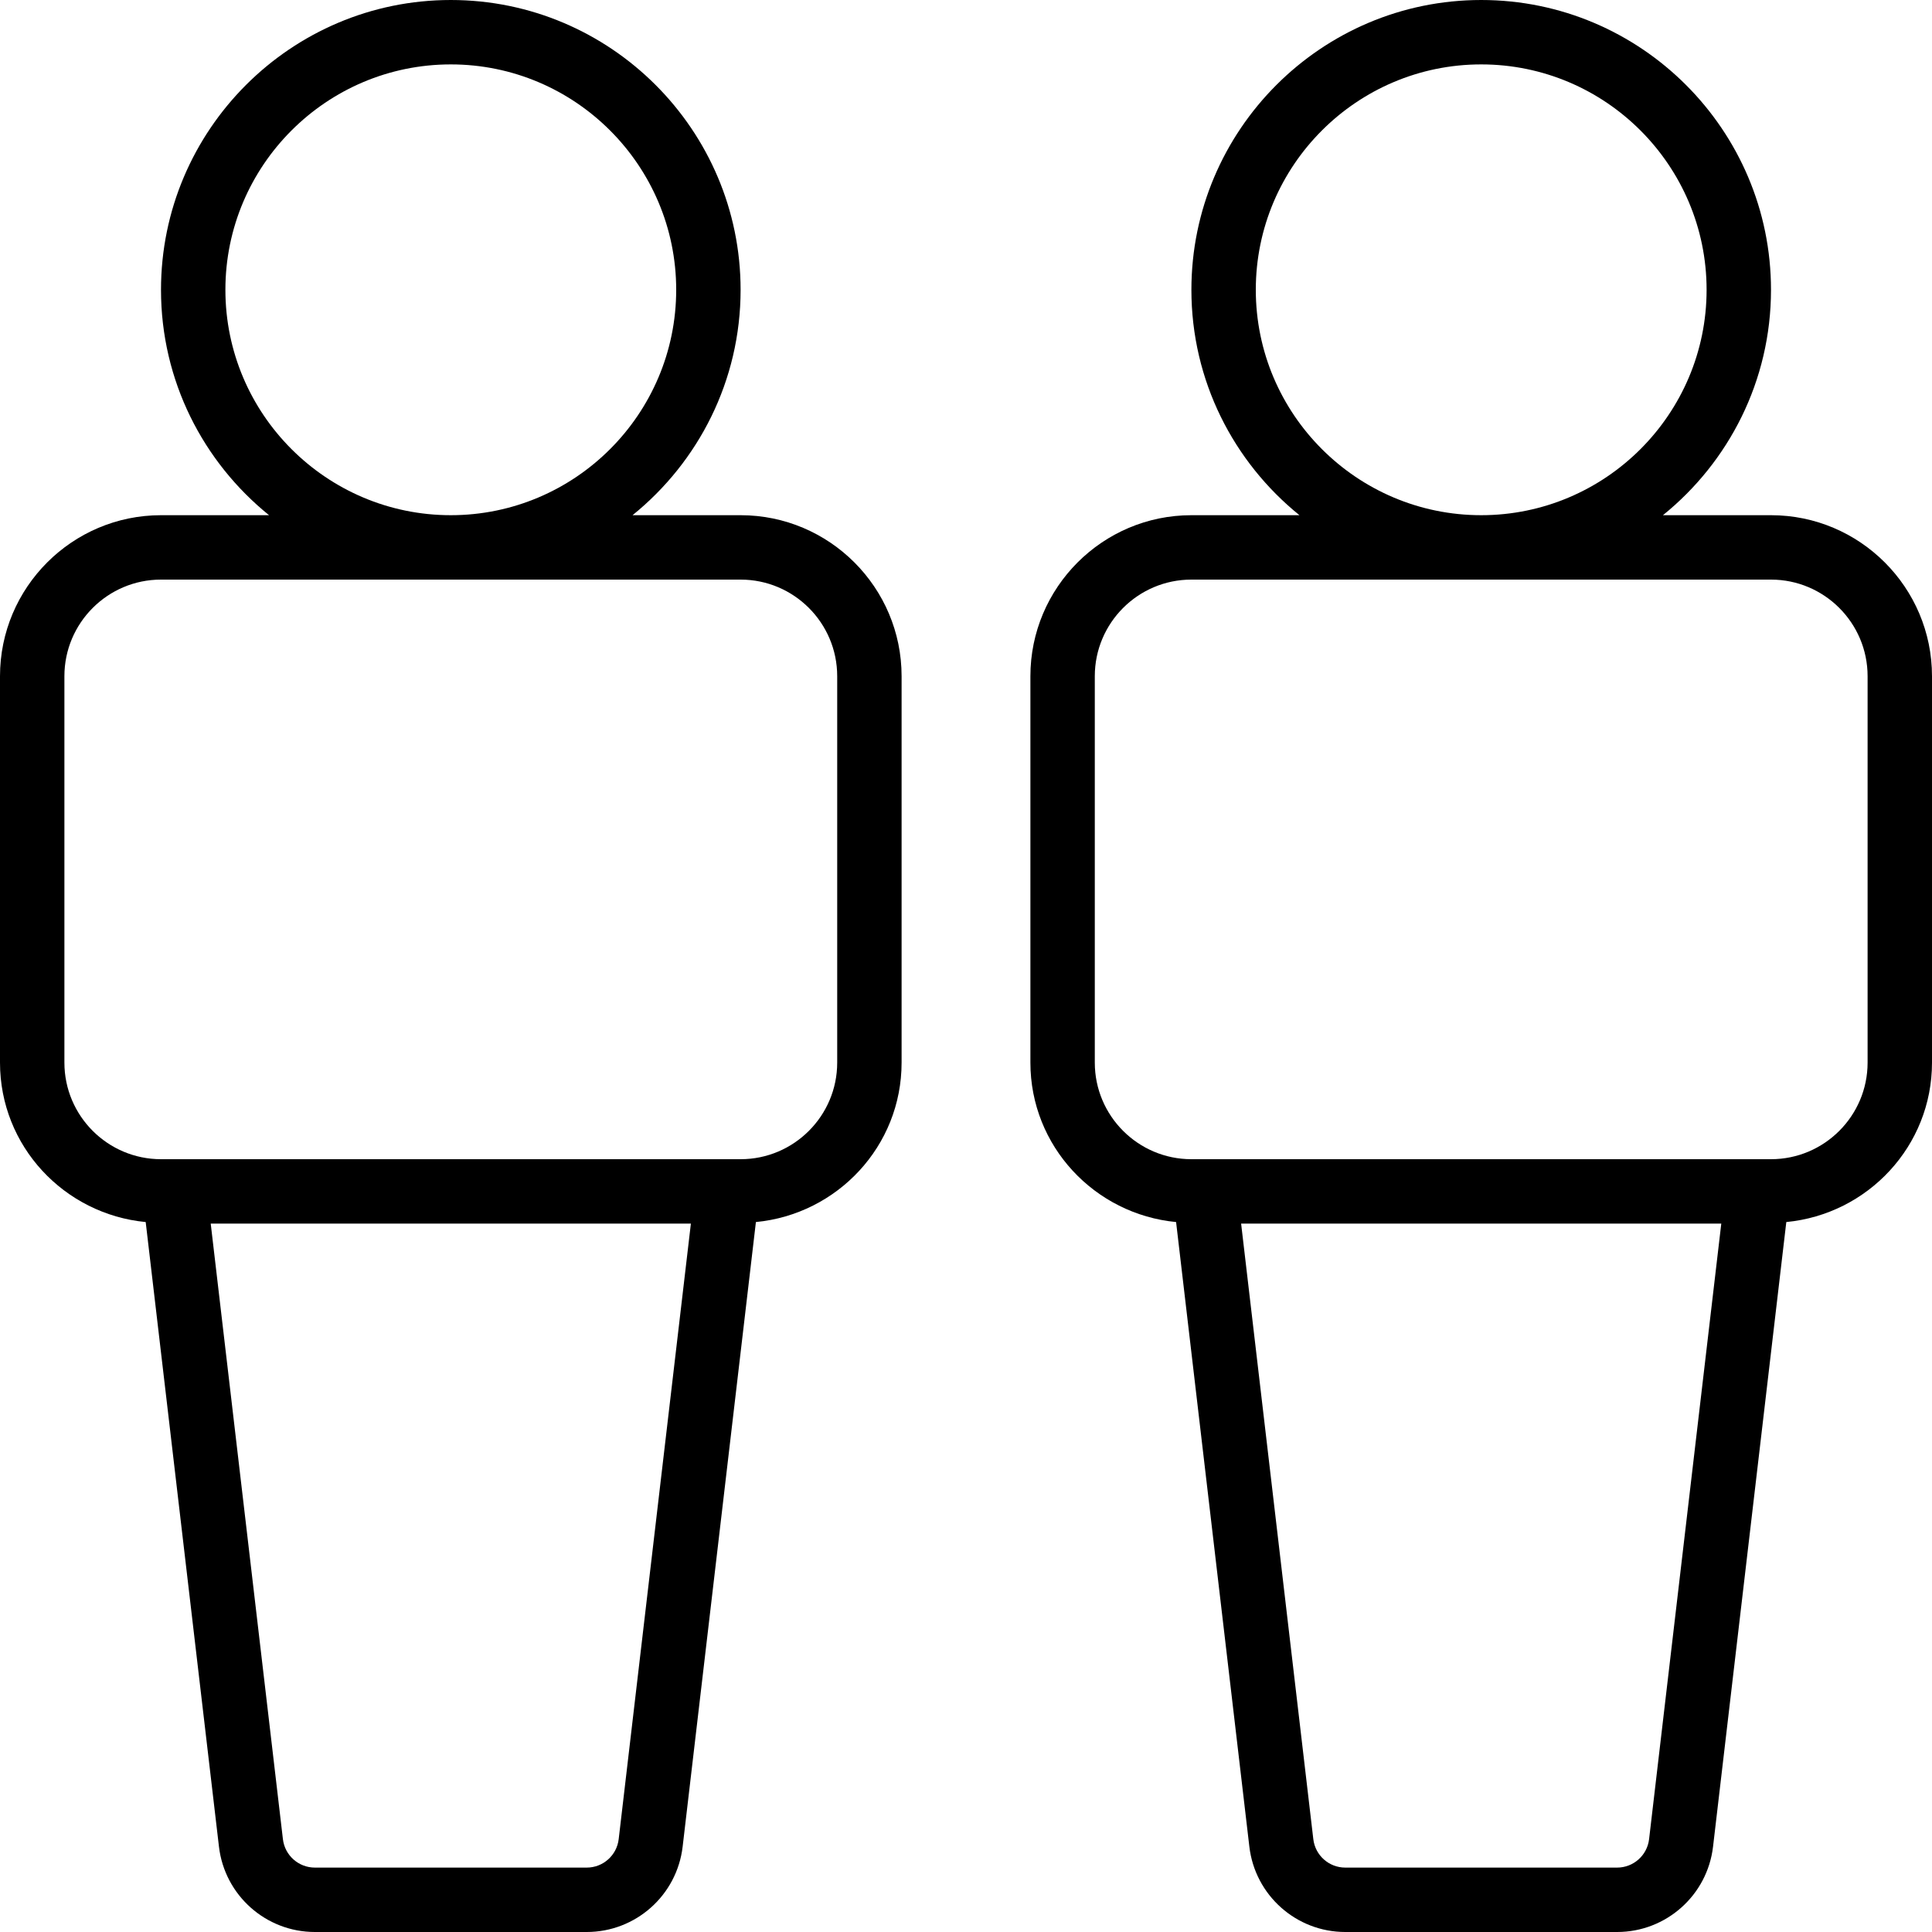
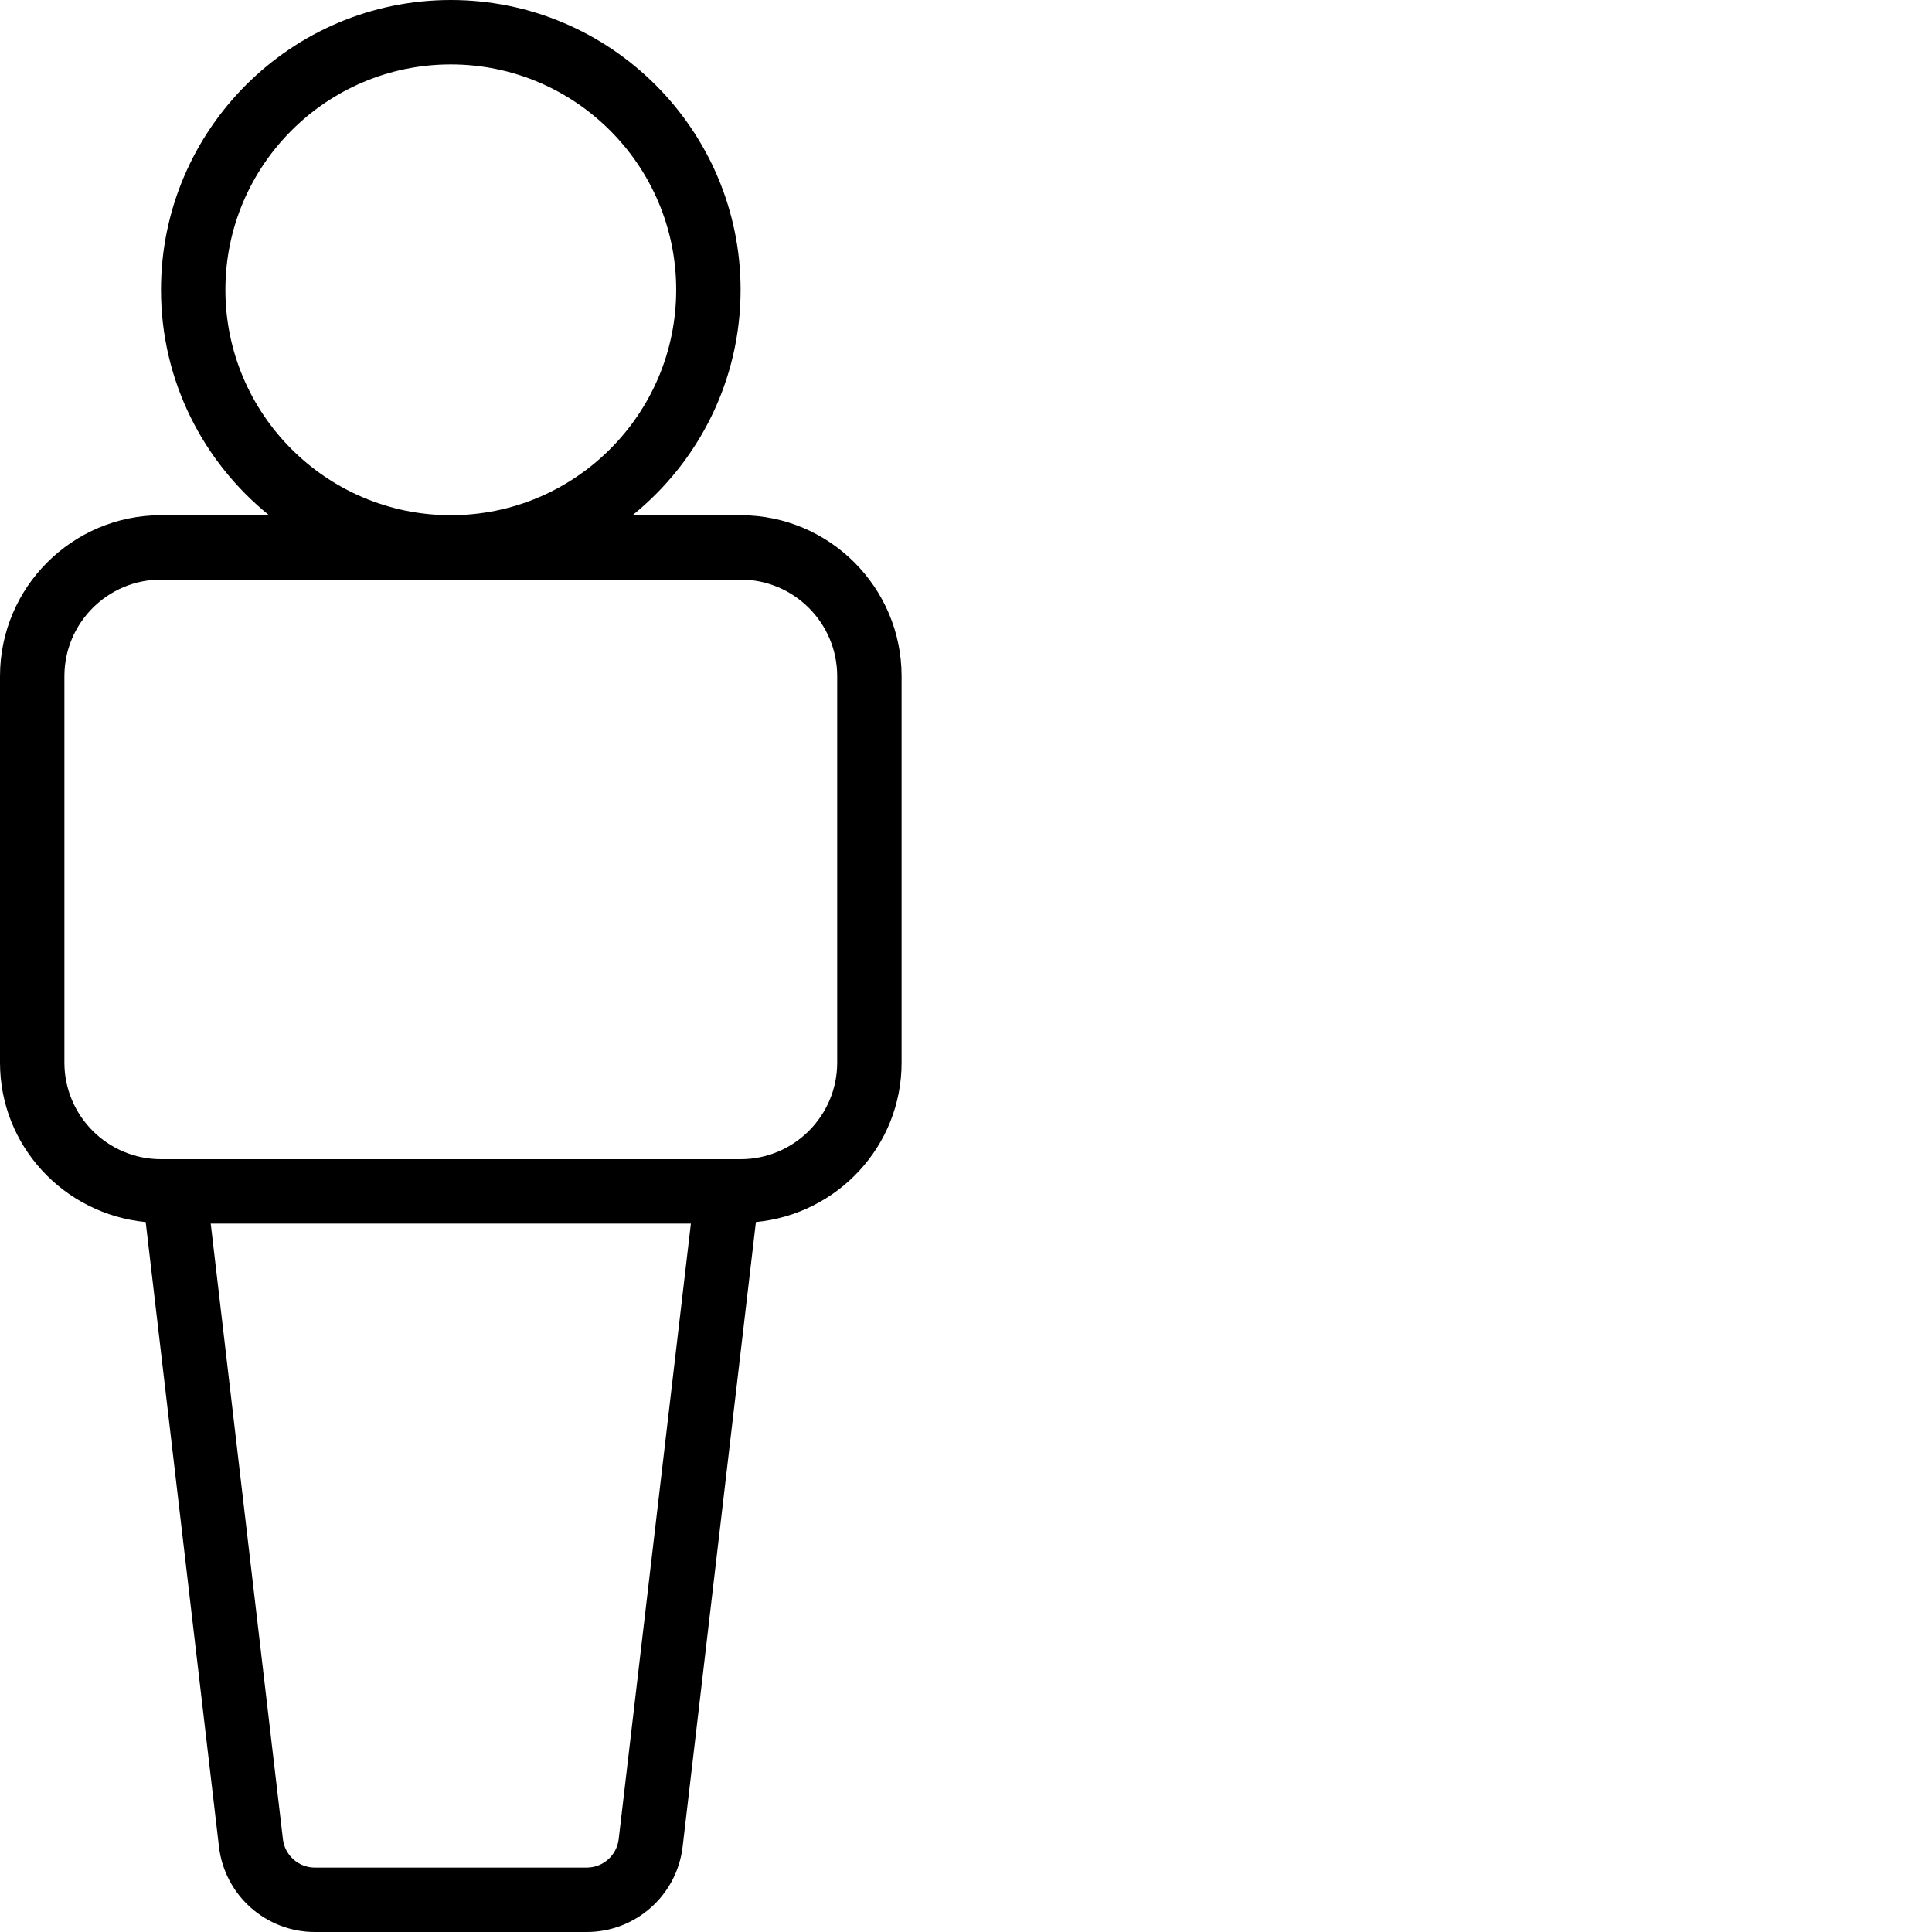
<svg xmlns="http://www.w3.org/2000/svg" version="1.1" id="Capa_1" x="0px" y="0px" viewBox="0 0 512 512" style="enable-background:new 0 0 512 512;" xml:space="preserve">
  <g>
    <g>
      <g>
-         <path d="M469.333,136.533h-28.636c17.441-14.091,28.636-35.619,28.636-59.733c0-42.346-34.454-76.8-76.8-76.8     c-42.346,0-76.8,34.454-76.8,76.8c0,24.115,11.195,45.643,28.636,59.733h-28.636c-23.525,0-42.667,19.142-42.667,42.667v102.4     c0,22.136,17.009,40.178,38.611,42.257l19.414,165.522C332.604,502.275,343.533,512,356.517,512h72.033     c12.983,0,23.913-9.725,25.425-22.617l19.414-165.527C494.991,321.778,512,303.737,512,281.6V179.2     C512,155.675,492.858,136.533,469.333,136.533z M332.8,76.8c0-32.937,26.796-59.733,59.733-59.733     c32.938,0,59.733,26.796,59.733,59.733c0,32.938-26.796,59.733-59.733,59.733C359.596,136.533,332.8,109.737,332.8,76.8z      M437.025,487.396c-0.504,4.296-4.146,7.537-8.475,7.537h-72.033c-4.329,0-7.971-3.242-8.475-7.542l-19.132-163.125h127.248     L437.025,487.396z M494.933,281.6c0,14.117-11.483,25.6-25.6,25.6h-153.6c-14.117,0-25.6-11.483-25.6-25.6V179.2     c0-14.117,11.483-25.6,25.6-25.6h153.6c14.117,0,25.6,11.483,25.6,25.6V281.6z" />
        <path d="M196.267,136.533H167.63c17.441-14.091,28.636-35.619,28.636-59.733c0-42.346-34.454-76.8-76.8-76.8     s-76.8,34.454-76.8,76.8c0,24.115,11.195,45.643,28.636,59.733H42.667C19.142,136.533,0,155.675,0,179.2v102.4     c0,22.136,17.009,40.178,38.611,42.257l19.414,165.522C59.537,502.275,70.467,512,83.45,512h72.033     c12.983,0,23.913-9.725,25.425-22.617l19.414-165.527c21.601-2.079,38.611-20.12,38.611-42.257V179.2     C238.933,155.675,219.792,136.533,196.267,136.533z M59.733,76.8c0-32.937,26.796-59.733,59.733-59.733     c32.937,0,59.733,26.796,59.733,59.733c0,32.938-26.796,59.733-59.733,59.733C86.529,136.533,59.733,109.737,59.733,76.8z      M163.958,487.396c-0.504,4.296-4.146,7.537-8.475,7.537H83.45c-4.329,0-7.971-3.242-8.475-7.542L55.843,324.267h127.248     L163.958,487.396z M221.867,281.6c0,14.117-11.483,25.6-25.6,25.6h-153.6c-14.117,0-25.6-11.483-25.6-25.6V179.2     c0-14.117,11.483-25.6,25.6-25.6h153.6c14.117,0,25.6,11.483,25.6,25.6V281.6z" />
      </g>
    </g>
  </g>
  <g>
</g>
  <g>
</g>
  <g>
</g>
  <g>
</g>
  <g>
</g>
  <g>
</g>
  <g>
</g>
  <g>
</g>
  <g>
</g>
  <g>
</g>
  <g>
</g>
  <g>
</g>
  <g>
</g>
  <g>
</g>
  <g>
</g>
</svg>